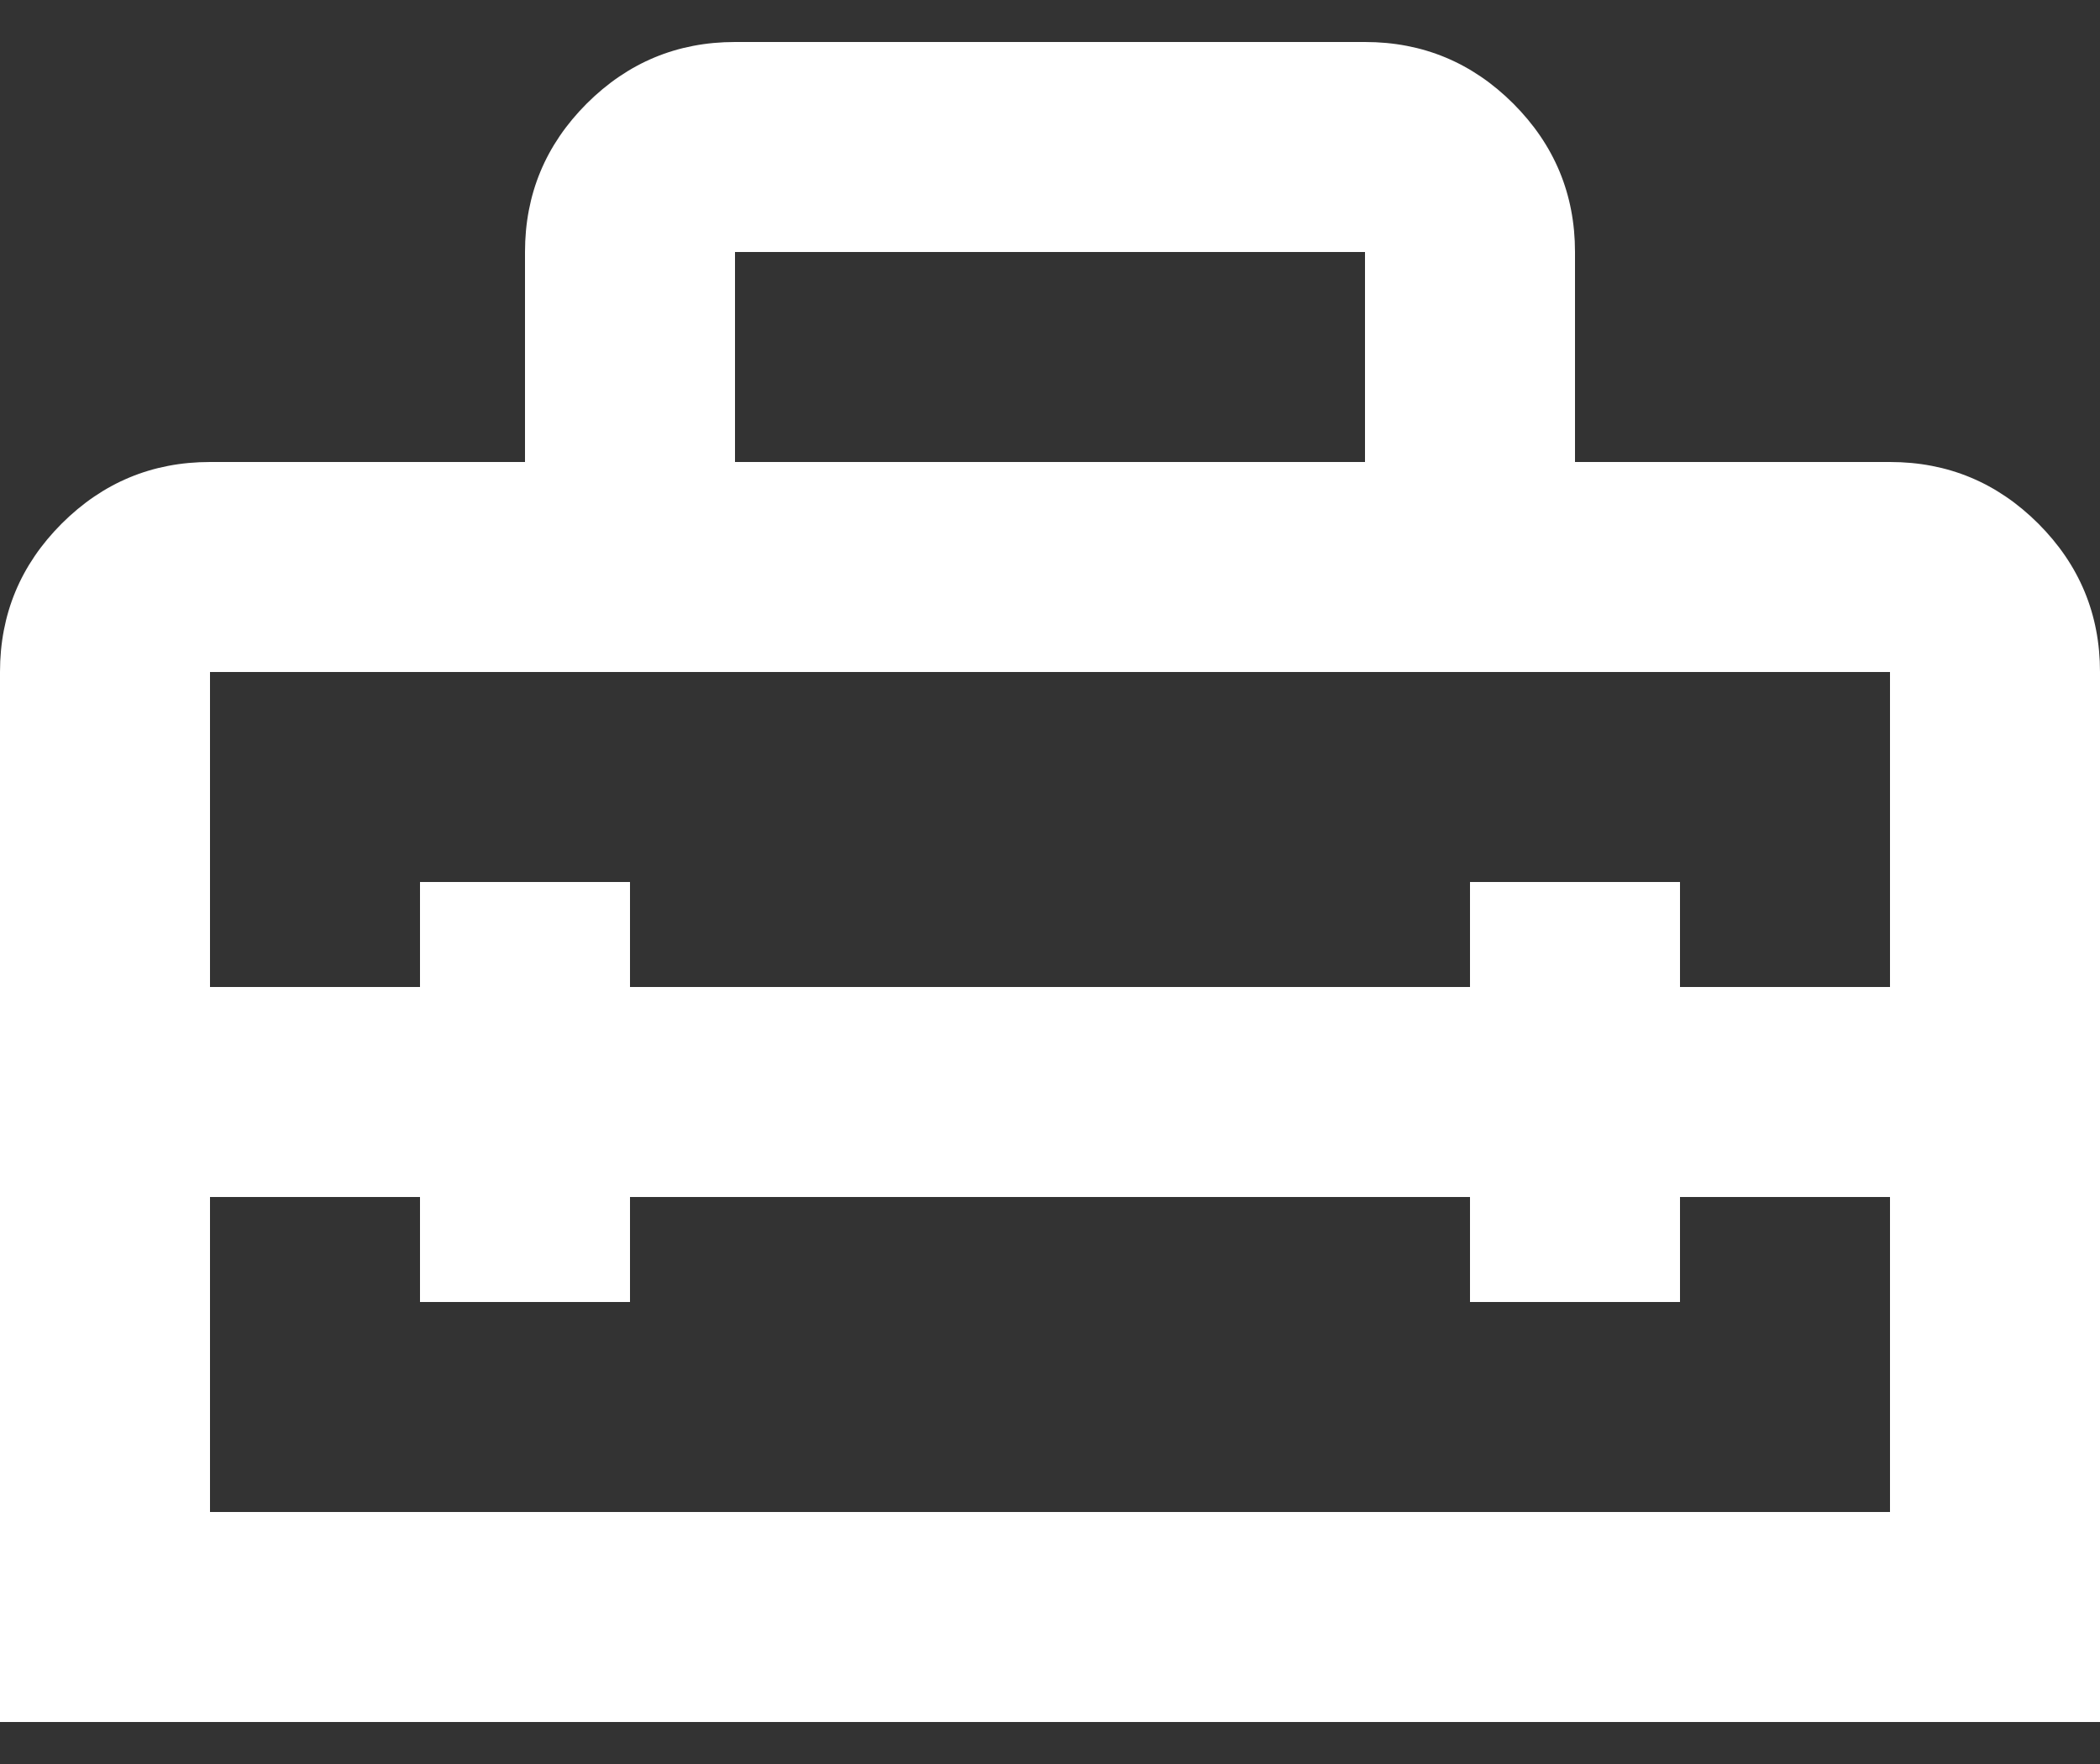
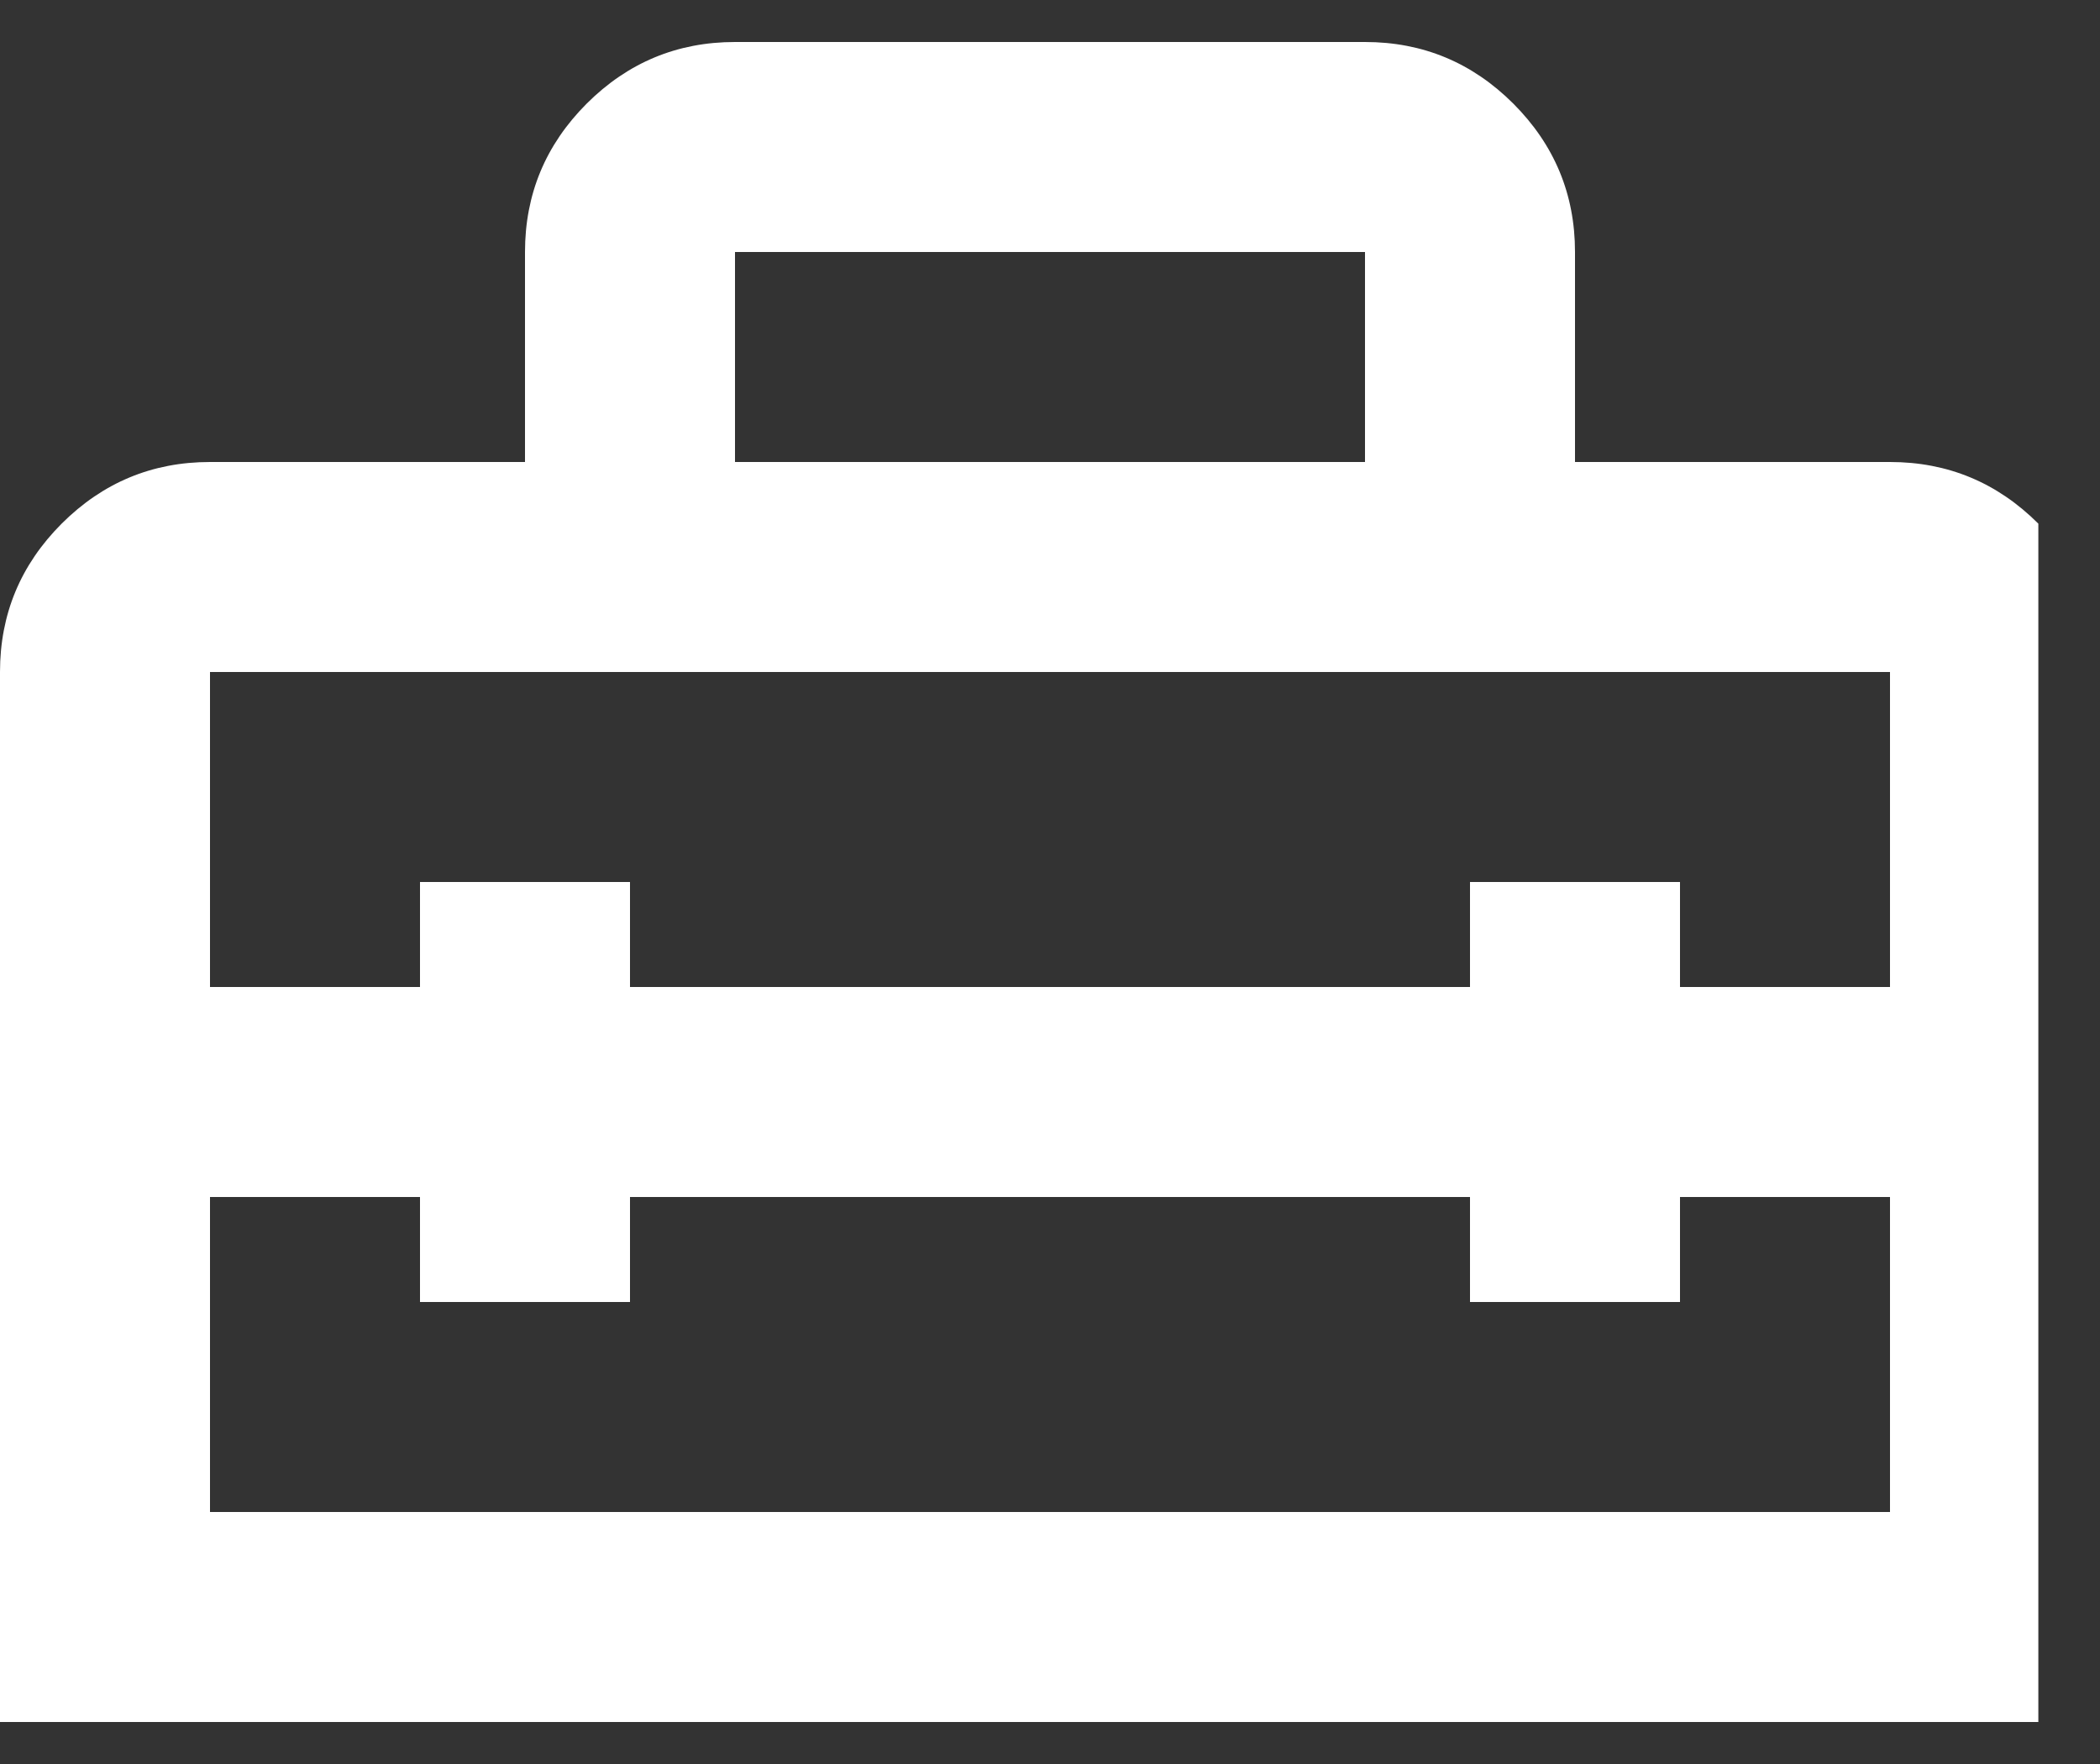
<svg xmlns="http://www.w3.org/2000/svg" width="25" height="21" viewBox="0 0 25 21" fill="none">
  <rect x="0" y="0" width="25" height="21" fill="#333333" stroke="none" />
-   <path d="M0 20.5V8C0 7.312 0.245 6.724 0.734 6.234C1.224 5.745 1.812 5.5 2.5 5.5H6.25V3C6.25 2.312 6.495 1.724 6.984 1.234C7.474 0.745 8.062 0.5 8.75 0.5H16.25C16.938 0.5 17.526 0.745 18.016 1.234C18.505 1.724 18.75 2.312 18.75 3V5.5H22.5C23.188 5.5 23.776 5.745 24.266 6.234C24.755 6.724 25 7.312 25 8V20.5H0ZM7.5 14.25V15.5H5V14.25H2.5V18H22.5V14.25H20V15.5H17.5V14.25H7.5ZM2.5 8V11.75H5V10.5H7.5V11.75H17.5V10.5H20V11.75H22.5V8H2.5ZM8.75 5.5H16.25V3H8.75V5.5Z" fill="white" />
+   <path d="M0 20.5V8C0 7.312 0.245 6.724 0.734 6.234C1.224 5.745 1.812 5.5 2.5 5.5H6.25V3C6.25 2.312 6.495 1.724 6.984 1.234C7.474 0.745 8.062 0.5 8.75 0.5H16.25C16.938 0.5 17.526 0.745 18.016 1.234C18.505 1.724 18.75 2.312 18.75 3V5.5H22.5C23.188 5.5 23.776 5.745 24.266 6.234V20.5H0ZM7.5 14.25V15.5H5V14.25H2.5V18H22.5V14.25H20V15.5H17.5V14.25H7.5ZM2.5 8V11.75H5V10.5H7.5V11.75H17.5V10.5H20V11.75H22.5V8H2.5ZM8.75 5.5H16.25V3H8.75V5.5Z" fill="white" />
</svg>